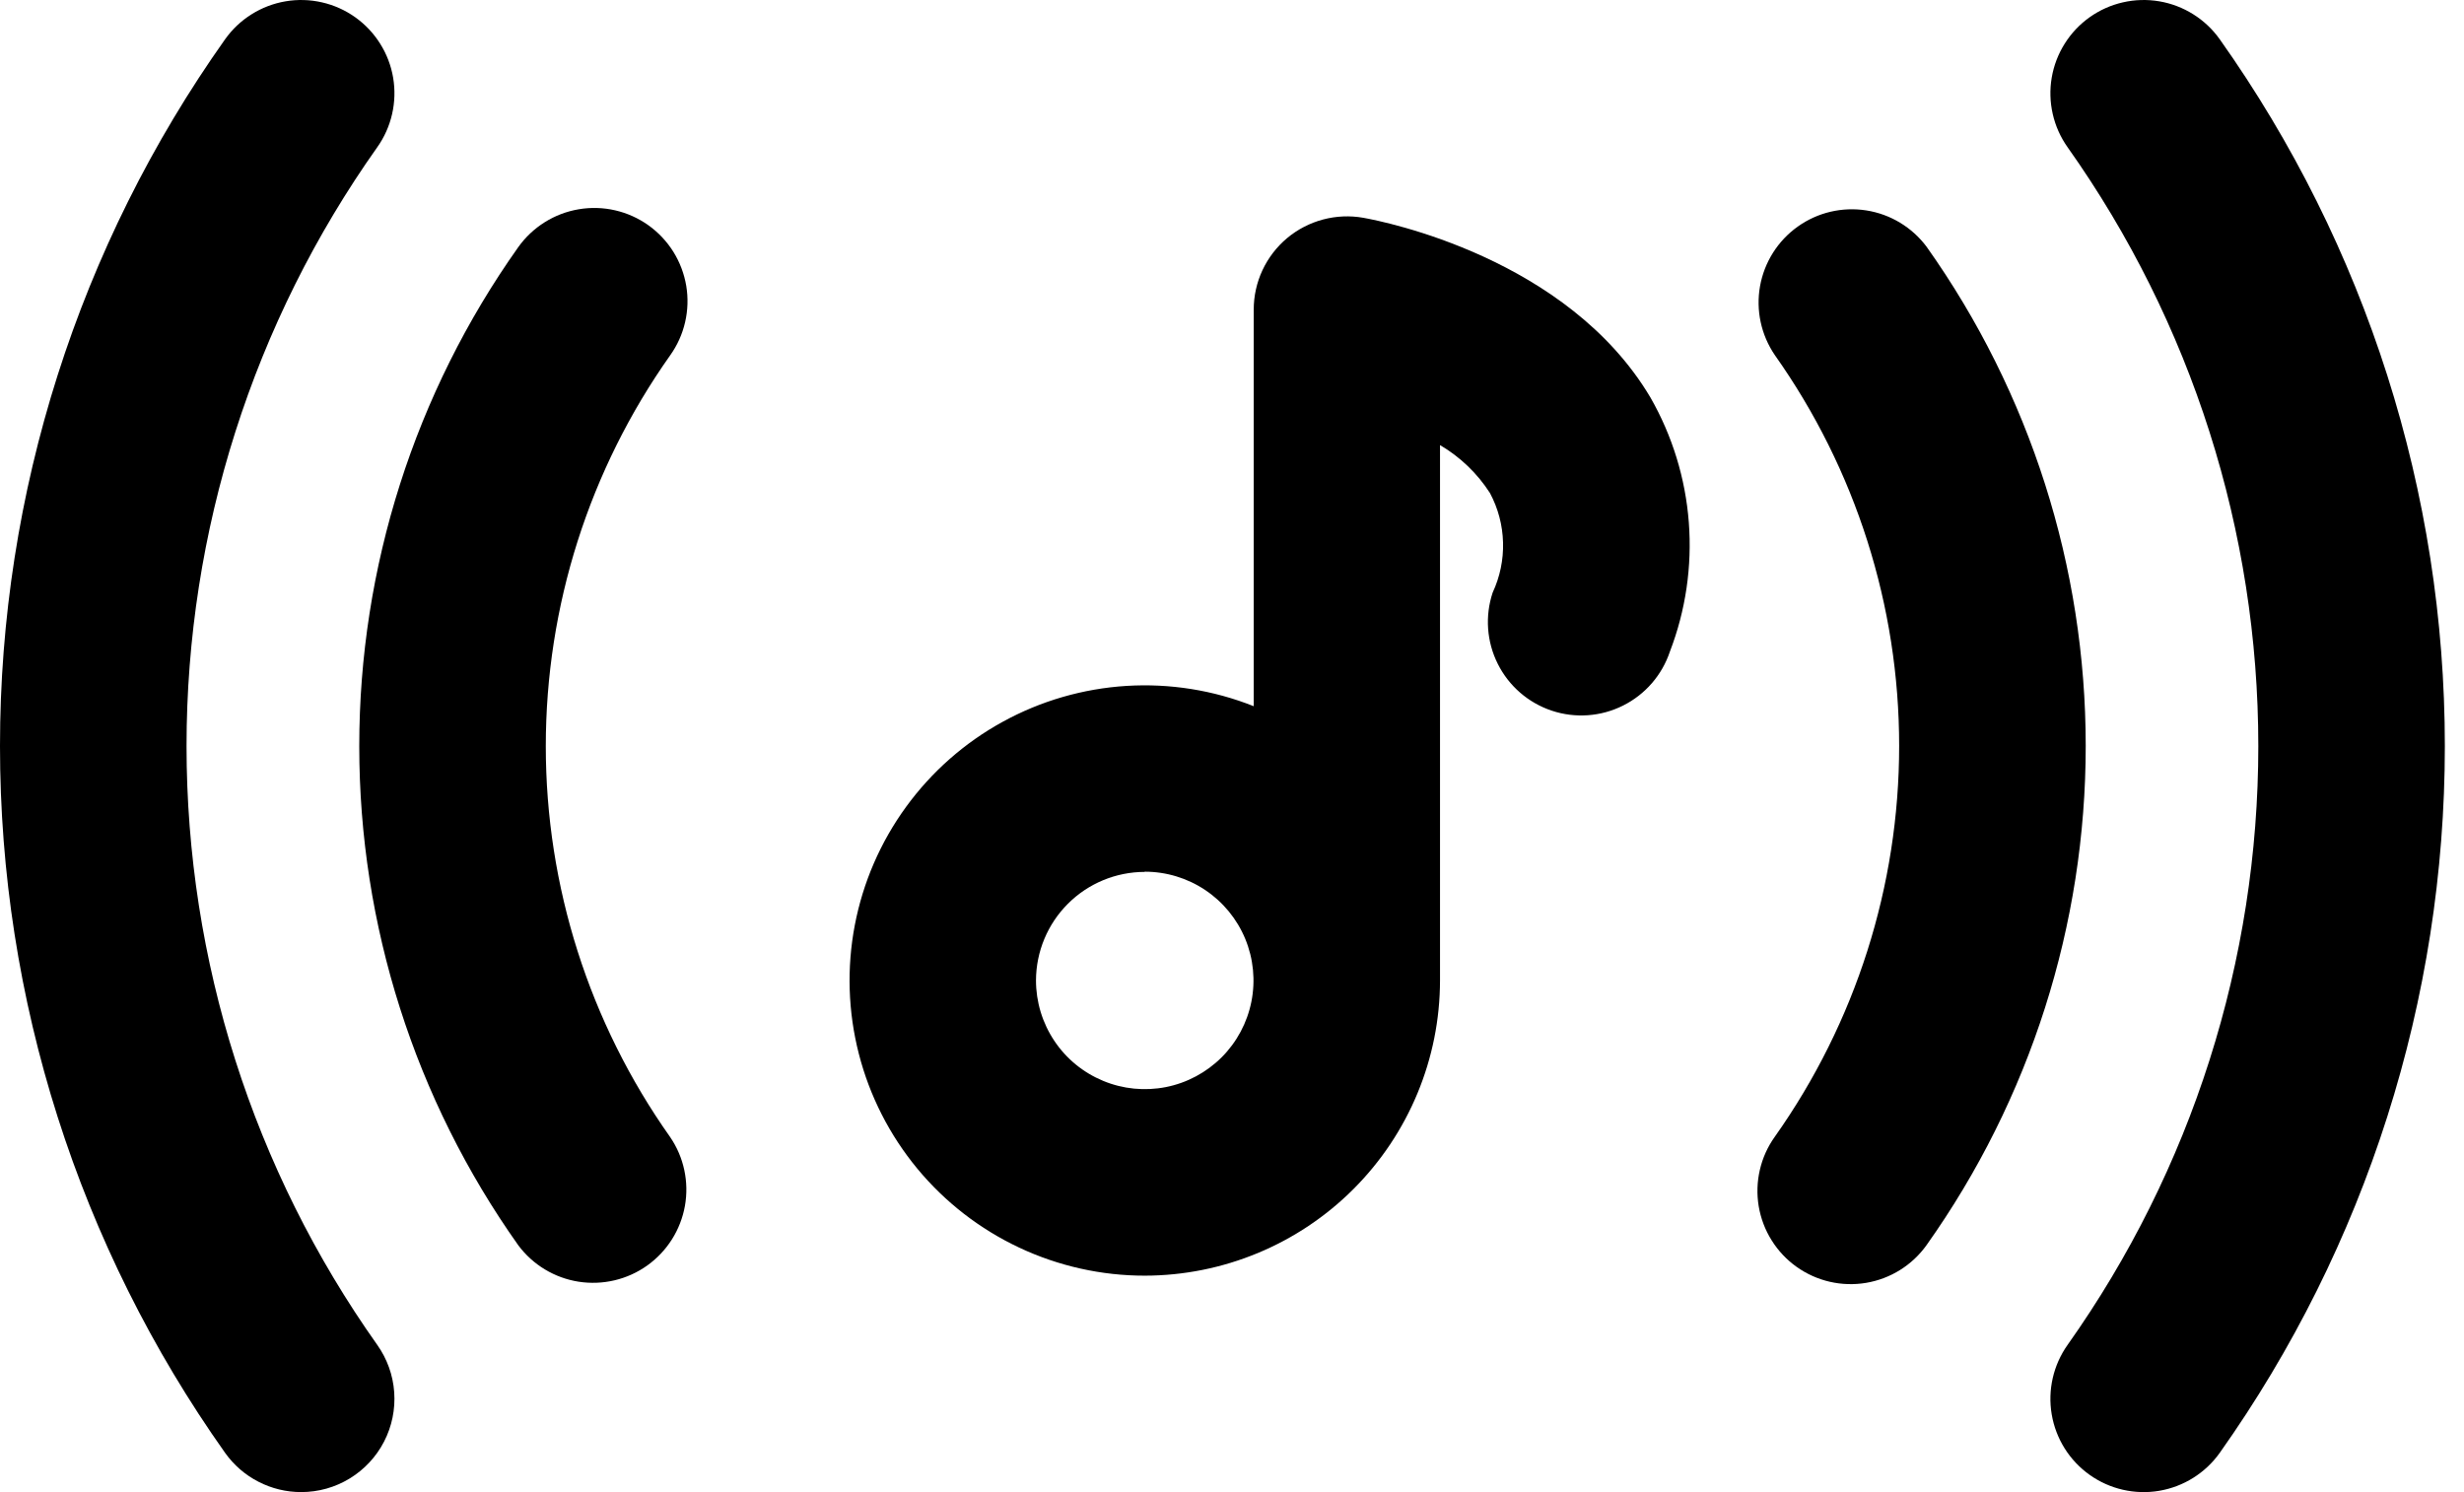
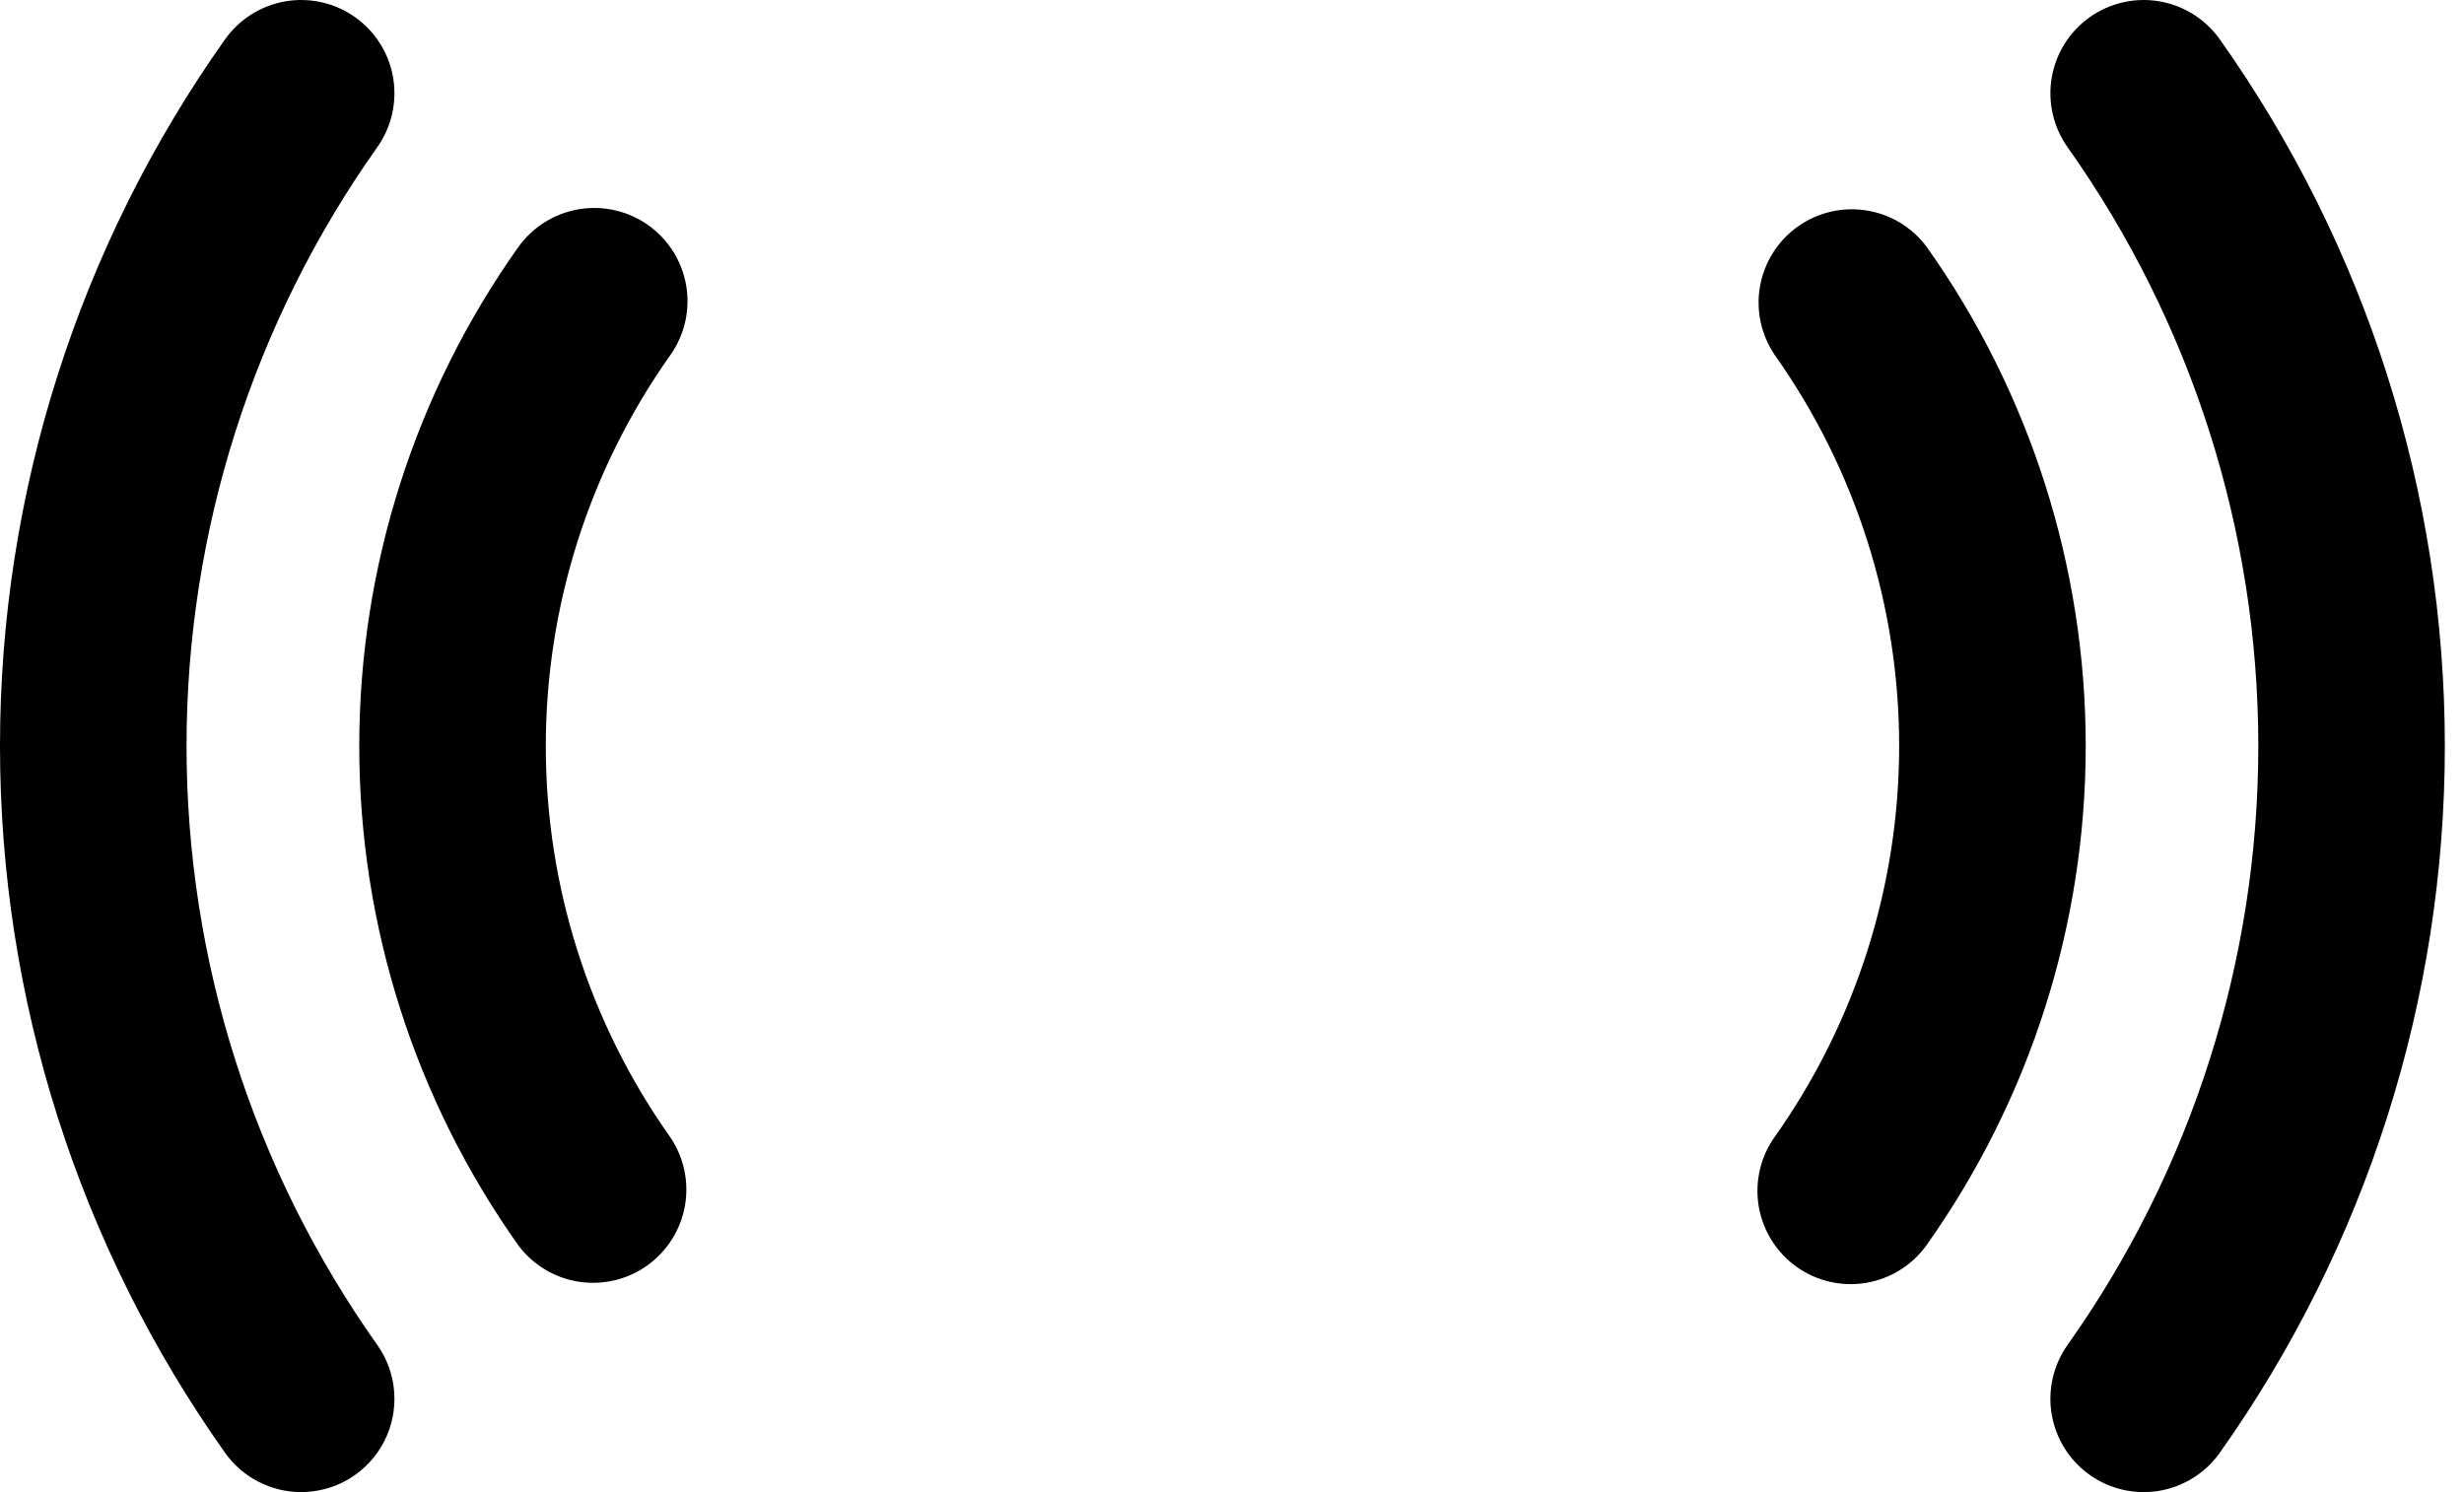
<svg xmlns="http://www.w3.org/2000/svg" width="71" height="43" viewBox="0 0 71 43" fill="none">
-   <path d="M32.986 36.763C35.242 36.76 37.404 35.863 38.999 34.268C40.594 32.673 41.492 30.51 41.494 28.254V12.827C42.076 13.169 42.569 13.642 42.933 14.209C43.168 14.649 43.297 15.136 43.31 15.634C43.324 16.132 43.221 16.626 43.011 17.077C42.786 17.754 42.838 18.493 43.158 19.131C43.477 19.77 44.037 20.255 44.714 20.481C45.391 20.706 46.13 20.654 46.768 20.334C47.407 20.015 47.892 19.455 48.118 18.778C48.574 17.592 48.76 16.319 48.663 15.052C48.566 13.786 48.188 12.556 47.556 11.453C45.167 7.432 39.882 6.383 39.286 6.277C38.9 6.208 38.502 6.225 38.123 6.326C37.743 6.427 37.39 6.61 37.088 6.862C36.787 7.114 36.545 7.43 36.378 7.786C36.212 8.142 36.126 8.53 36.126 8.923V20.352C34.962 19.889 33.71 19.69 32.459 19.767C31.209 19.845 29.991 20.198 28.893 20.801C27.795 21.403 26.844 22.241 26.107 23.255C25.37 24.268 24.866 25.431 24.631 26.662C24.396 27.892 24.436 29.159 24.748 30.373C25.059 31.586 25.635 32.715 26.434 33.681C27.233 34.646 28.235 35.422 29.369 35.955C30.502 36.488 31.74 36.764 32.992 36.763H32.986ZM32.986 25.121C33.605 25.121 34.211 25.304 34.727 25.649C35.242 25.993 35.644 26.483 35.881 27.055C36.118 27.628 36.18 28.258 36.059 28.866C35.938 29.473 35.64 30.032 35.202 30.47C34.763 30.908 34.205 31.207 33.597 31.328C32.989 31.448 32.359 31.387 31.787 31.149C31.214 30.912 30.724 30.511 30.38 29.995C30.036 29.48 29.852 28.874 29.852 28.254C29.855 27.424 30.186 26.63 30.773 26.044C31.36 25.457 32.156 25.128 32.986 25.127V25.121Z" fill="black" />
  <path d="M51.769 36.509C52.35 36.923 53.071 37.088 53.774 36.97C54.477 36.851 55.104 36.459 55.517 35.878C58.498 31.675 60.1 26.649 60.1 21.496C60.1 16.343 58.498 11.317 55.517 7.114C55.097 6.55 54.473 6.173 53.778 6.064C53.083 5.955 52.373 6.122 51.801 6.531C51.228 6.939 50.839 7.555 50.715 8.248C50.592 8.94 50.745 9.653 51.142 10.234C53.472 13.527 54.724 17.462 54.724 21.496C54.724 25.53 53.472 29.465 51.142 32.758C50.936 33.045 50.789 33.37 50.71 33.714C50.63 34.059 50.619 34.415 50.677 34.764C50.736 35.112 50.862 35.446 51.05 35.745C51.237 36.045 51.481 36.304 51.769 36.509Z" fill="black" />
  <path d="M18.682 6.491C18.101 6.078 17.38 5.912 16.677 6.031C15.975 6.149 15.348 6.542 14.934 7.122C11.953 11.326 10.352 16.351 10.352 21.505C10.352 26.658 11.953 31.683 14.934 35.887C15.354 36.451 15.979 36.828 16.673 36.937C17.368 37.045 18.078 36.878 18.65 36.47C19.223 36.061 19.612 35.445 19.736 34.753C19.859 34.06 19.706 33.347 19.309 32.767C16.979 29.474 15.727 25.539 15.727 21.505C15.727 17.47 16.979 13.536 19.309 10.243C19.515 9.955 19.662 9.63 19.741 9.286C19.821 8.942 19.832 8.585 19.774 8.237C19.715 7.888 19.589 7.555 19.402 7.255C19.214 6.956 18.97 6.696 18.682 6.491Z" fill="black" />
  <path d="M63.962 1.132C63.757 0.844 63.498 0.599 63.199 0.412C62.9 0.224 62.567 0.097 62.219 0.038C61.871 -0.021 61.515 -0.011 61.171 0.068C60.827 0.146 60.502 0.292 60.214 0.496C59.926 0.701 59.681 0.96 59.494 1.259C59.306 1.557 59.179 1.89 59.12 2.238C59.061 2.586 59.071 2.943 59.15 3.287C59.228 3.631 59.374 3.956 59.578 4.244C63.153 9.288 65.073 15.318 65.073 21.5C65.073 27.683 63.153 33.712 59.578 38.757C59.166 39.338 59.001 40.059 59.12 40.762C59.239 41.465 59.633 42.092 60.214 42.504C60.795 42.917 61.517 43.082 62.219 42.963C62.922 42.843 63.549 42.45 63.962 41.869C68.181 35.915 70.448 28.798 70.448 21.5C70.448 14.203 68.181 7.085 63.962 1.132Z" fill="black" />
  <path d="M8.681 43C9.174 43 9.657 42.864 10.078 42.607C10.499 42.35 10.841 41.983 11.067 41.545C11.293 41.107 11.394 40.615 11.359 40.123C11.325 39.631 11.155 39.159 10.87 38.757C7.295 33.712 5.375 27.683 5.375 21.5C5.375 15.318 7.295 9.288 10.87 4.244C11.074 3.956 11.22 3.631 11.298 3.287C11.377 2.943 11.387 2.586 11.328 2.238C11.269 1.89 11.142 1.557 10.954 1.259C10.767 0.96 10.522 0.701 10.234 0.496C9.946 0.292 9.621 0.146 9.277 0.068C8.933 -0.011 8.577 -0.021 8.229 0.038C7.881 0.097 7.548 0.224 7.249 0.412C6.95 0.599 6.691 0.844 6.486 1.132C2.267 7.085 0 14.203 0 21.5C0 28.798 2.267 35.915 6.486 41.869C6.735 42.219 7.064 42.505 7.446 42.701C7.828 42.898 8.251 43.001 8.681 43Z" fill="black" />
</svg>